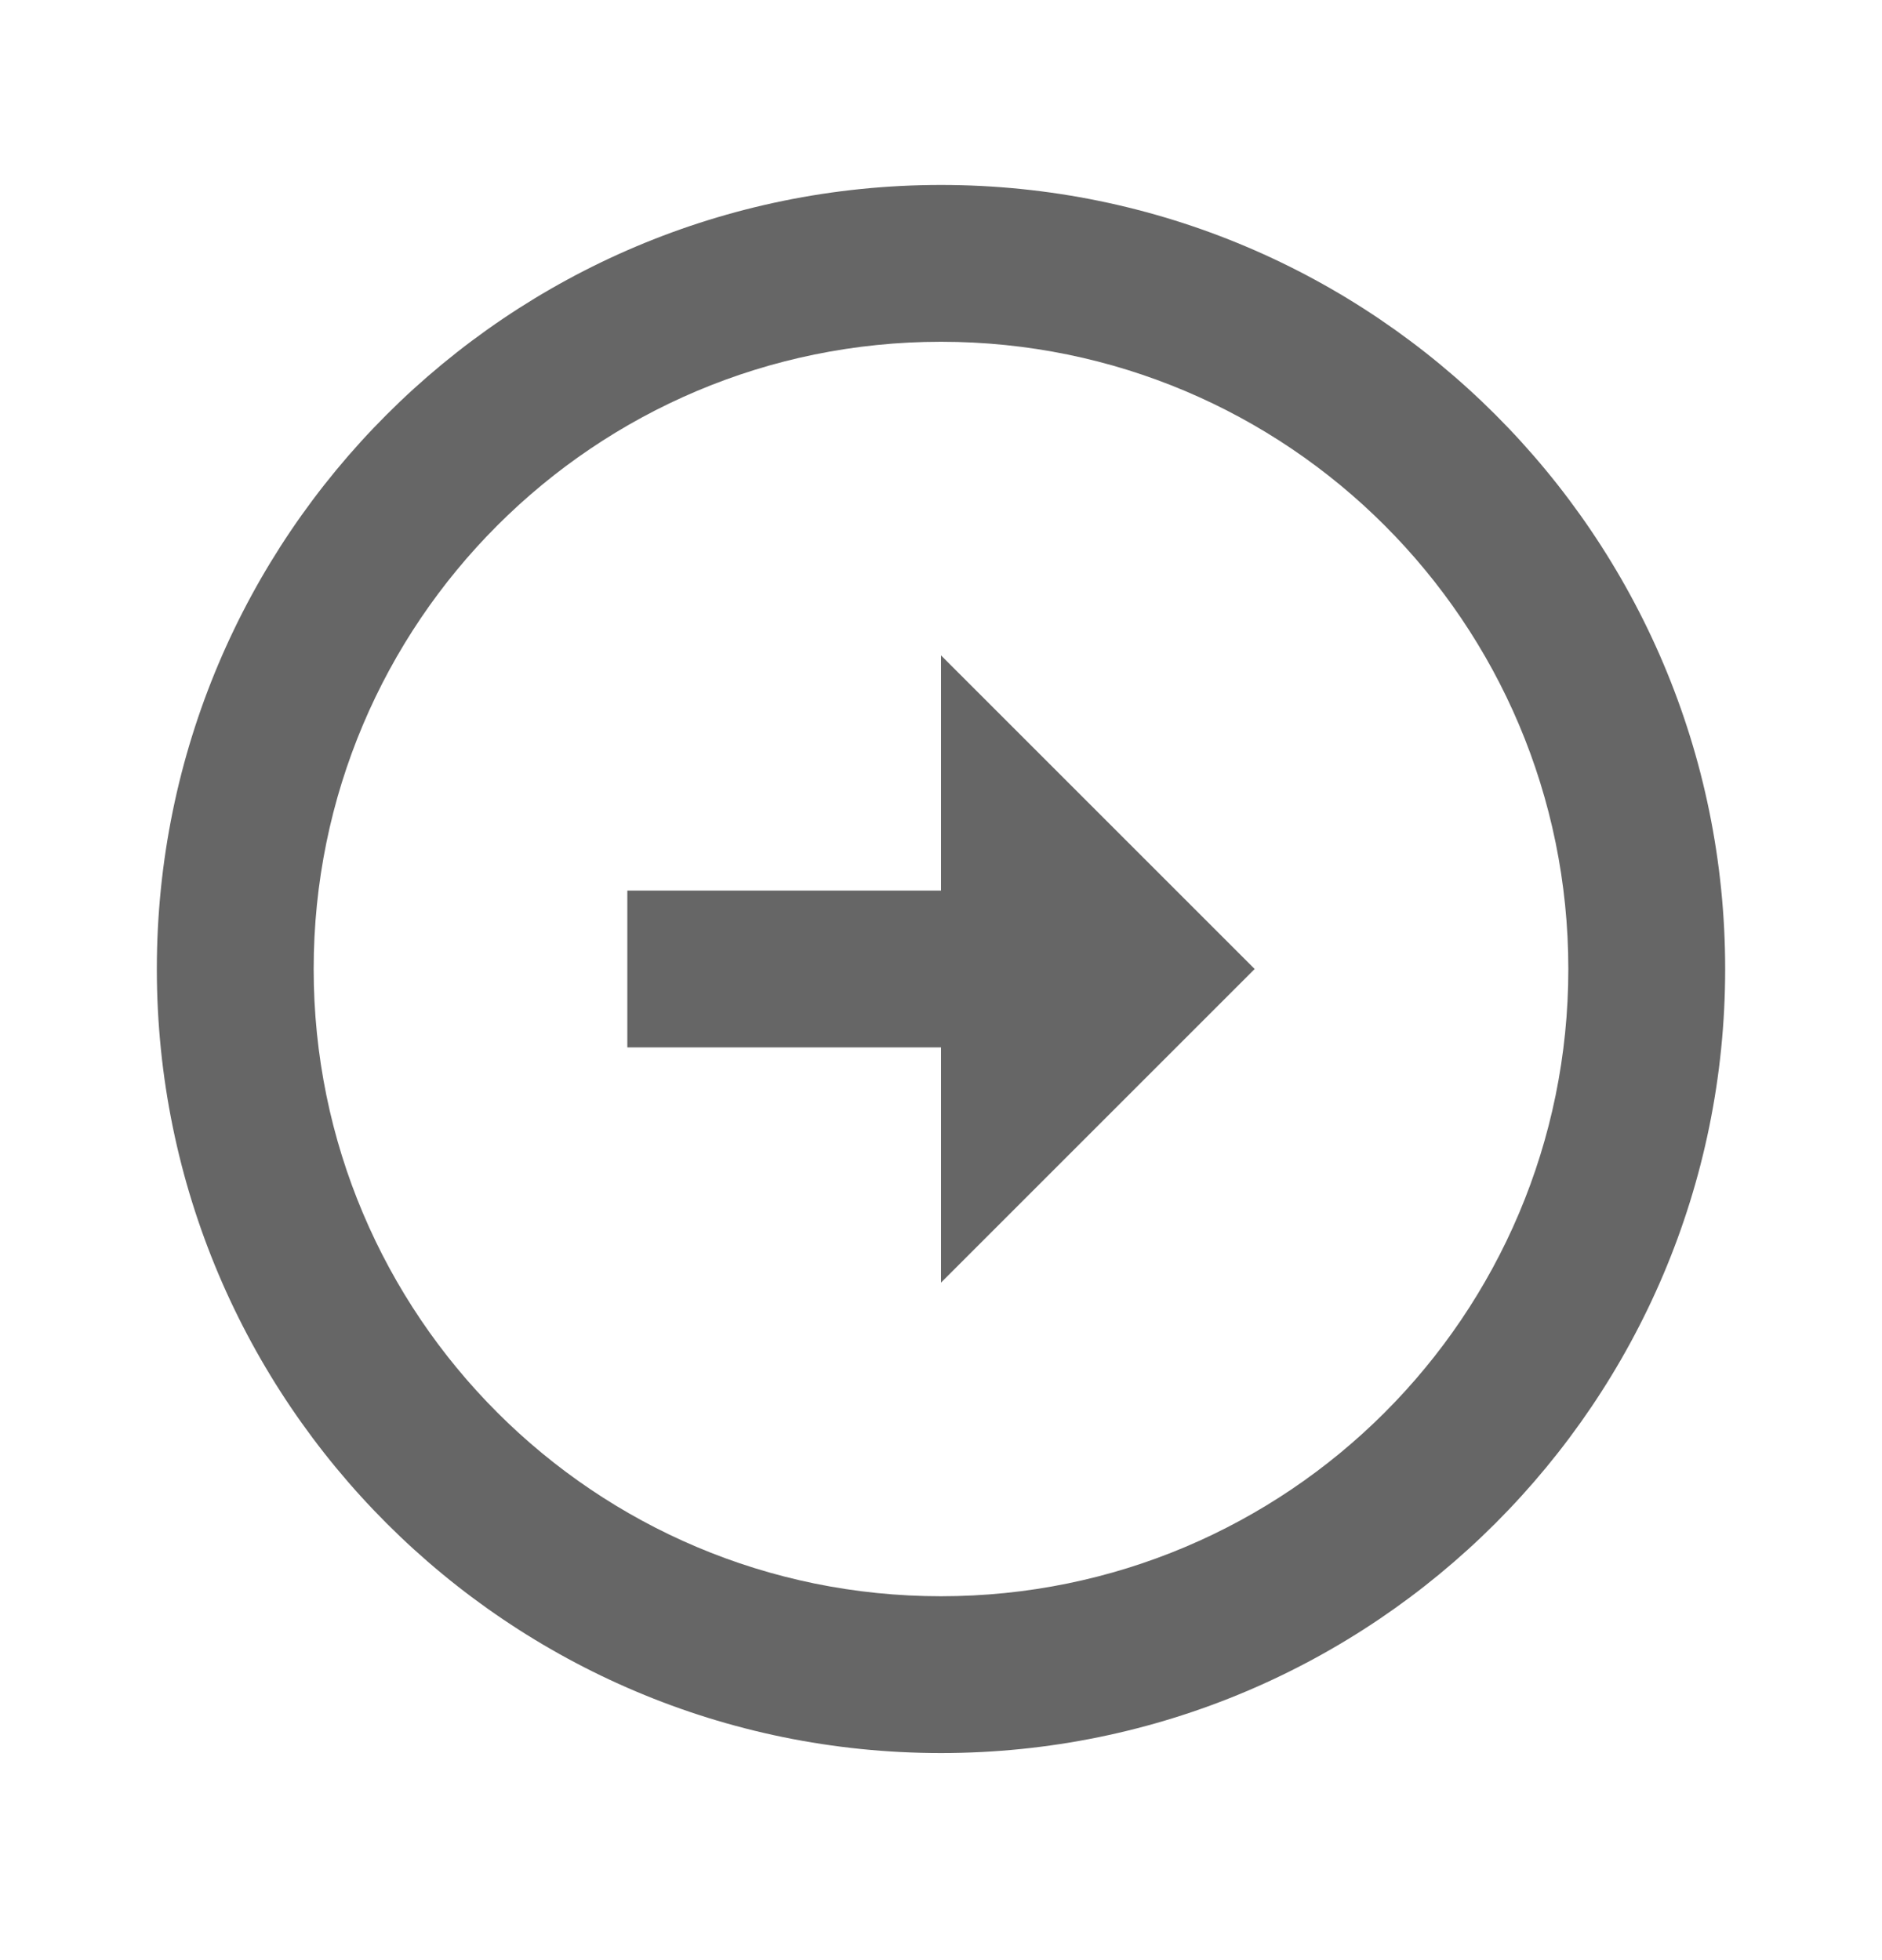
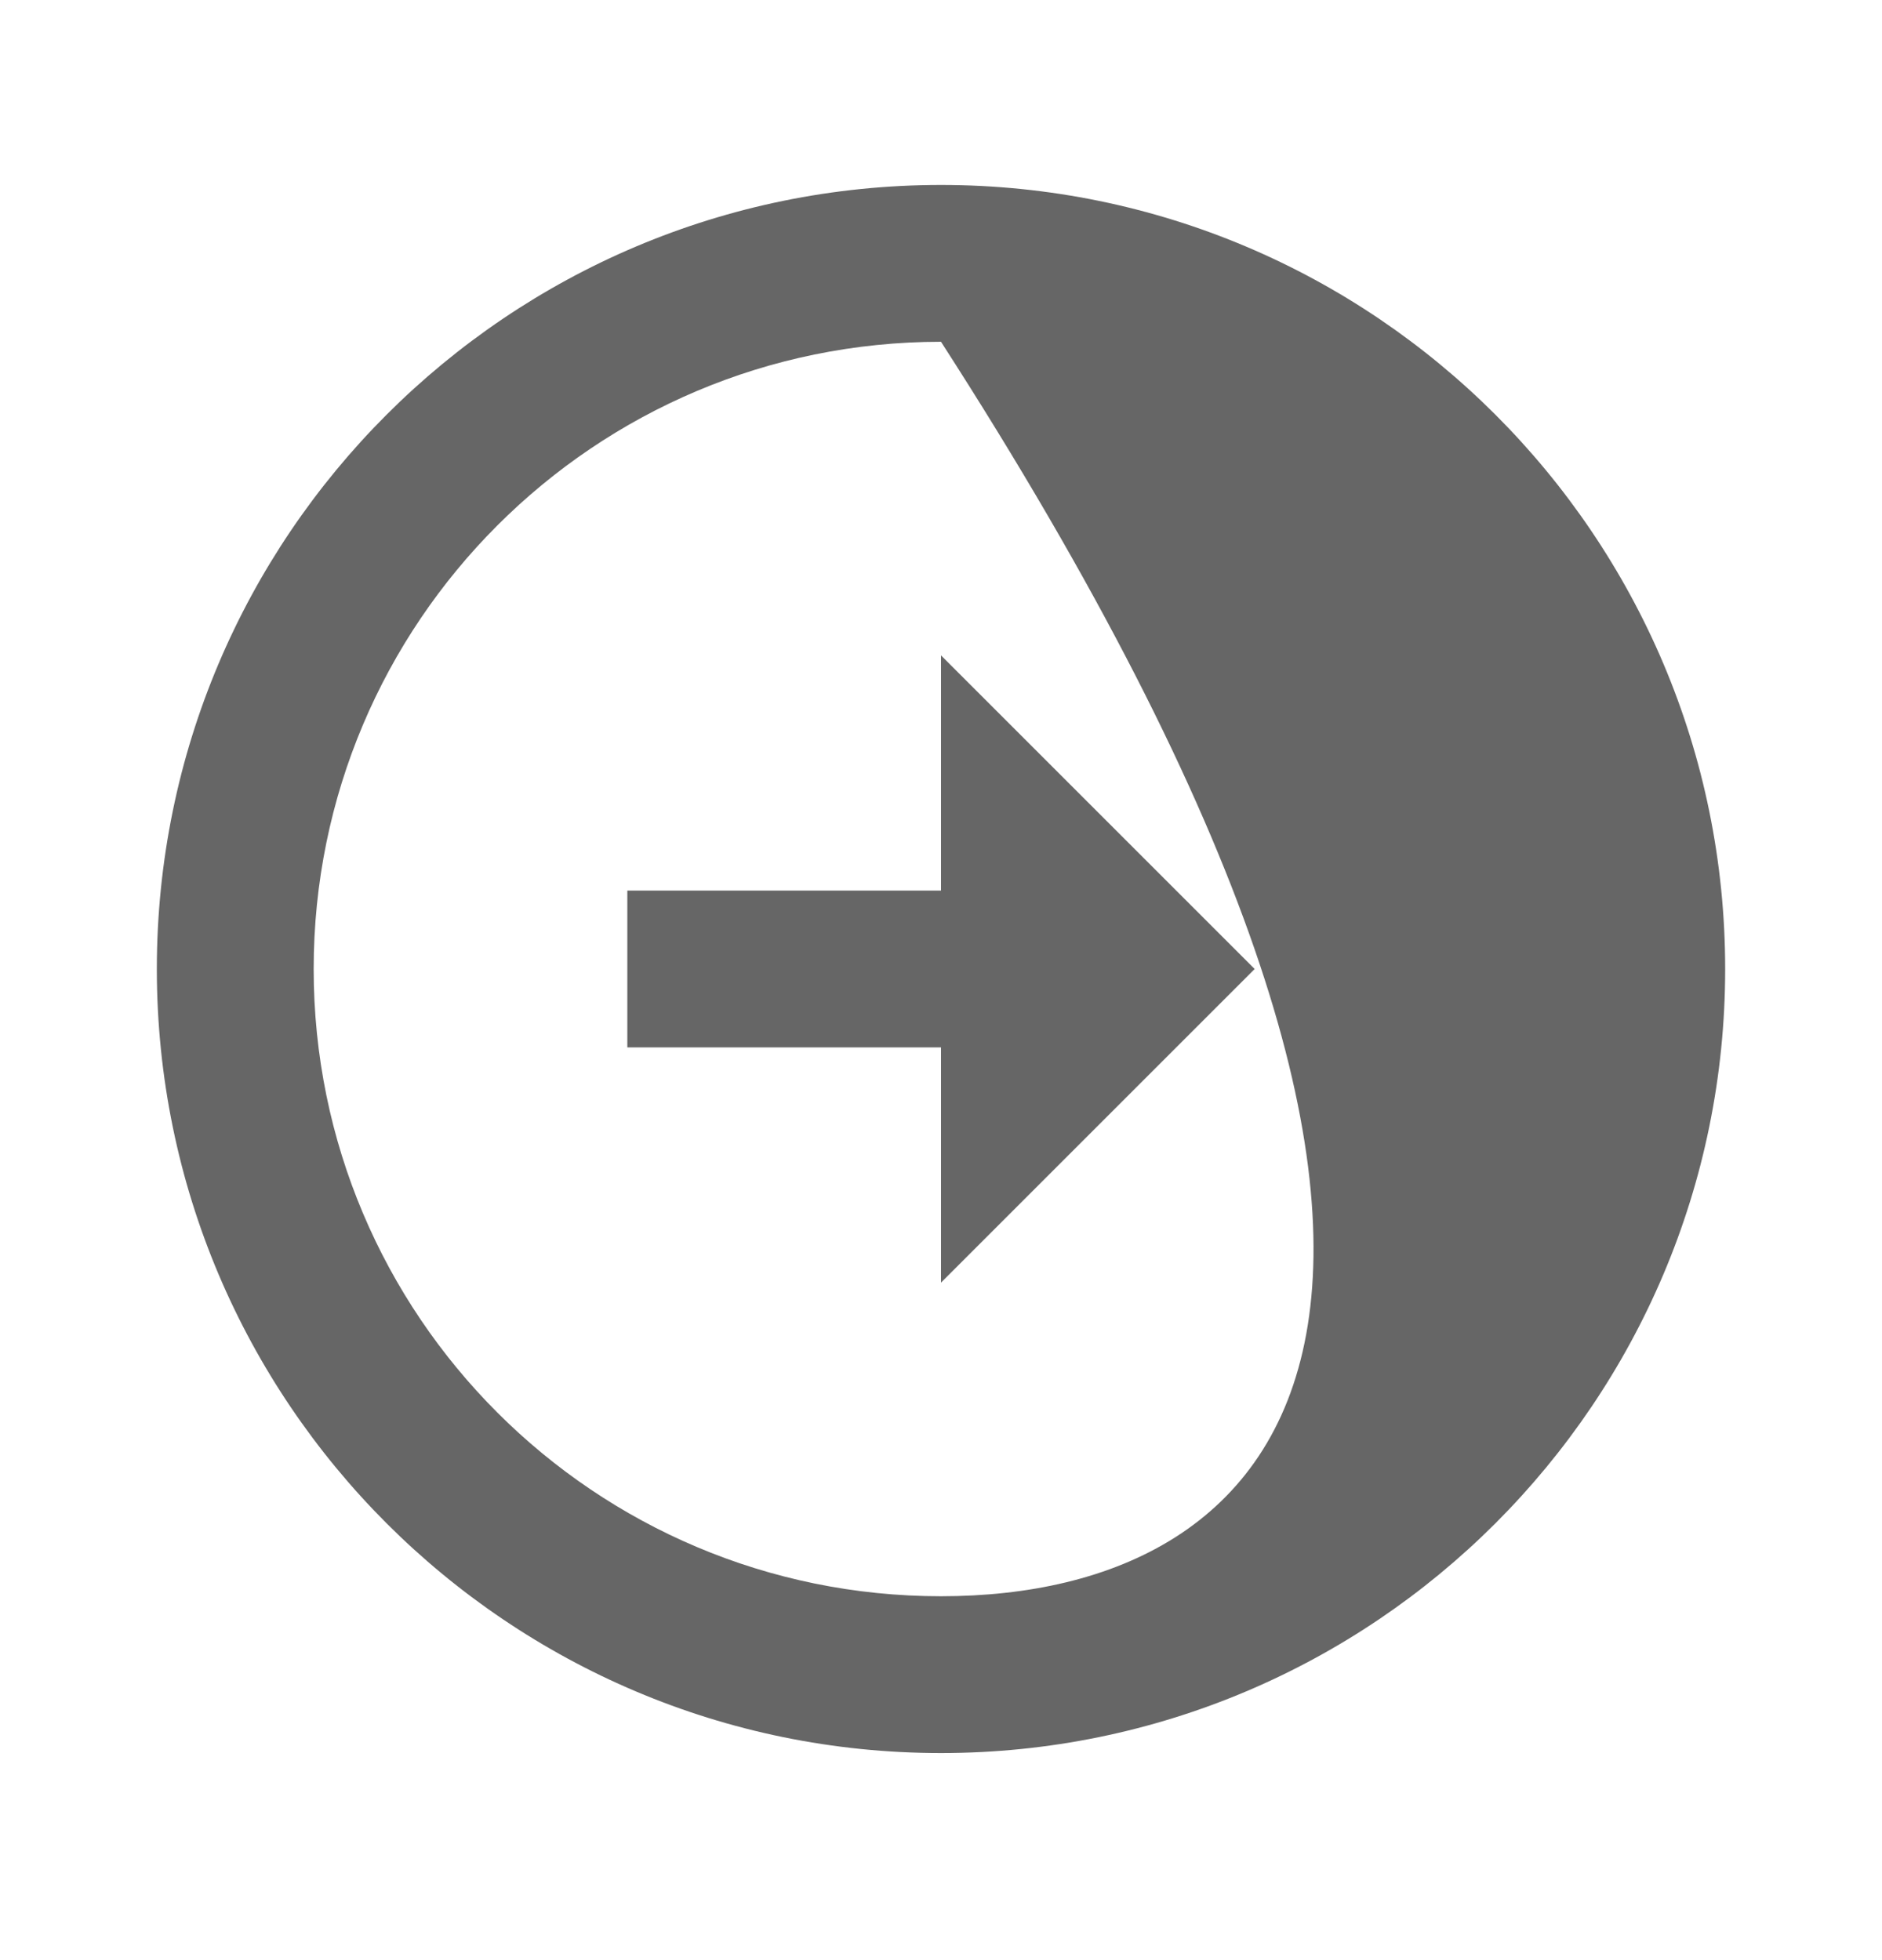
<svg xmlns="http://www.w3.org/2000/svg" width="24" height="25" viewBox="0 0 24 25" fill="none">
-   <path d="M12 2.359C6.48 2.359 2 6.839 2 12.359C2 17.879 6.48 22.359 12 22.359C17.52 22.359 22 17.879 22 12.359C22 6.839 17.52 2.359 12 2.359ZM12 20.359C7.58 20.359 4 16.779 4 12.359C4 7.939 7.58 4.359 12 4.359C16.42 4.359 20 7.939 20 12.359C20 16.779 16.42 20.359 12 20.359ZM12 11.359H8V13.359H12V16.359L16 12.359L12 8.359V11.359Z" fill="#666666" />
+   <path d="M12 2.359C6.48 2.359 2 6.839 2 12.359C2 17.879 6.48 22.359 12 22.359C17.52 22.359 22 17.879 22 12.359C22 6.839 17.52 2.359 12 2.359ZM12 20.359C7.58 20.359 4 16.779 4 12.359C4 7.939 7.58 4.359 12 4.359C20 16.779 16.42 20.359 12 20.359ZM12 11.359H8V13.359H12V16.359L16 12.359L12 8.359V11.359Z" fill="#666666" />
</svg>